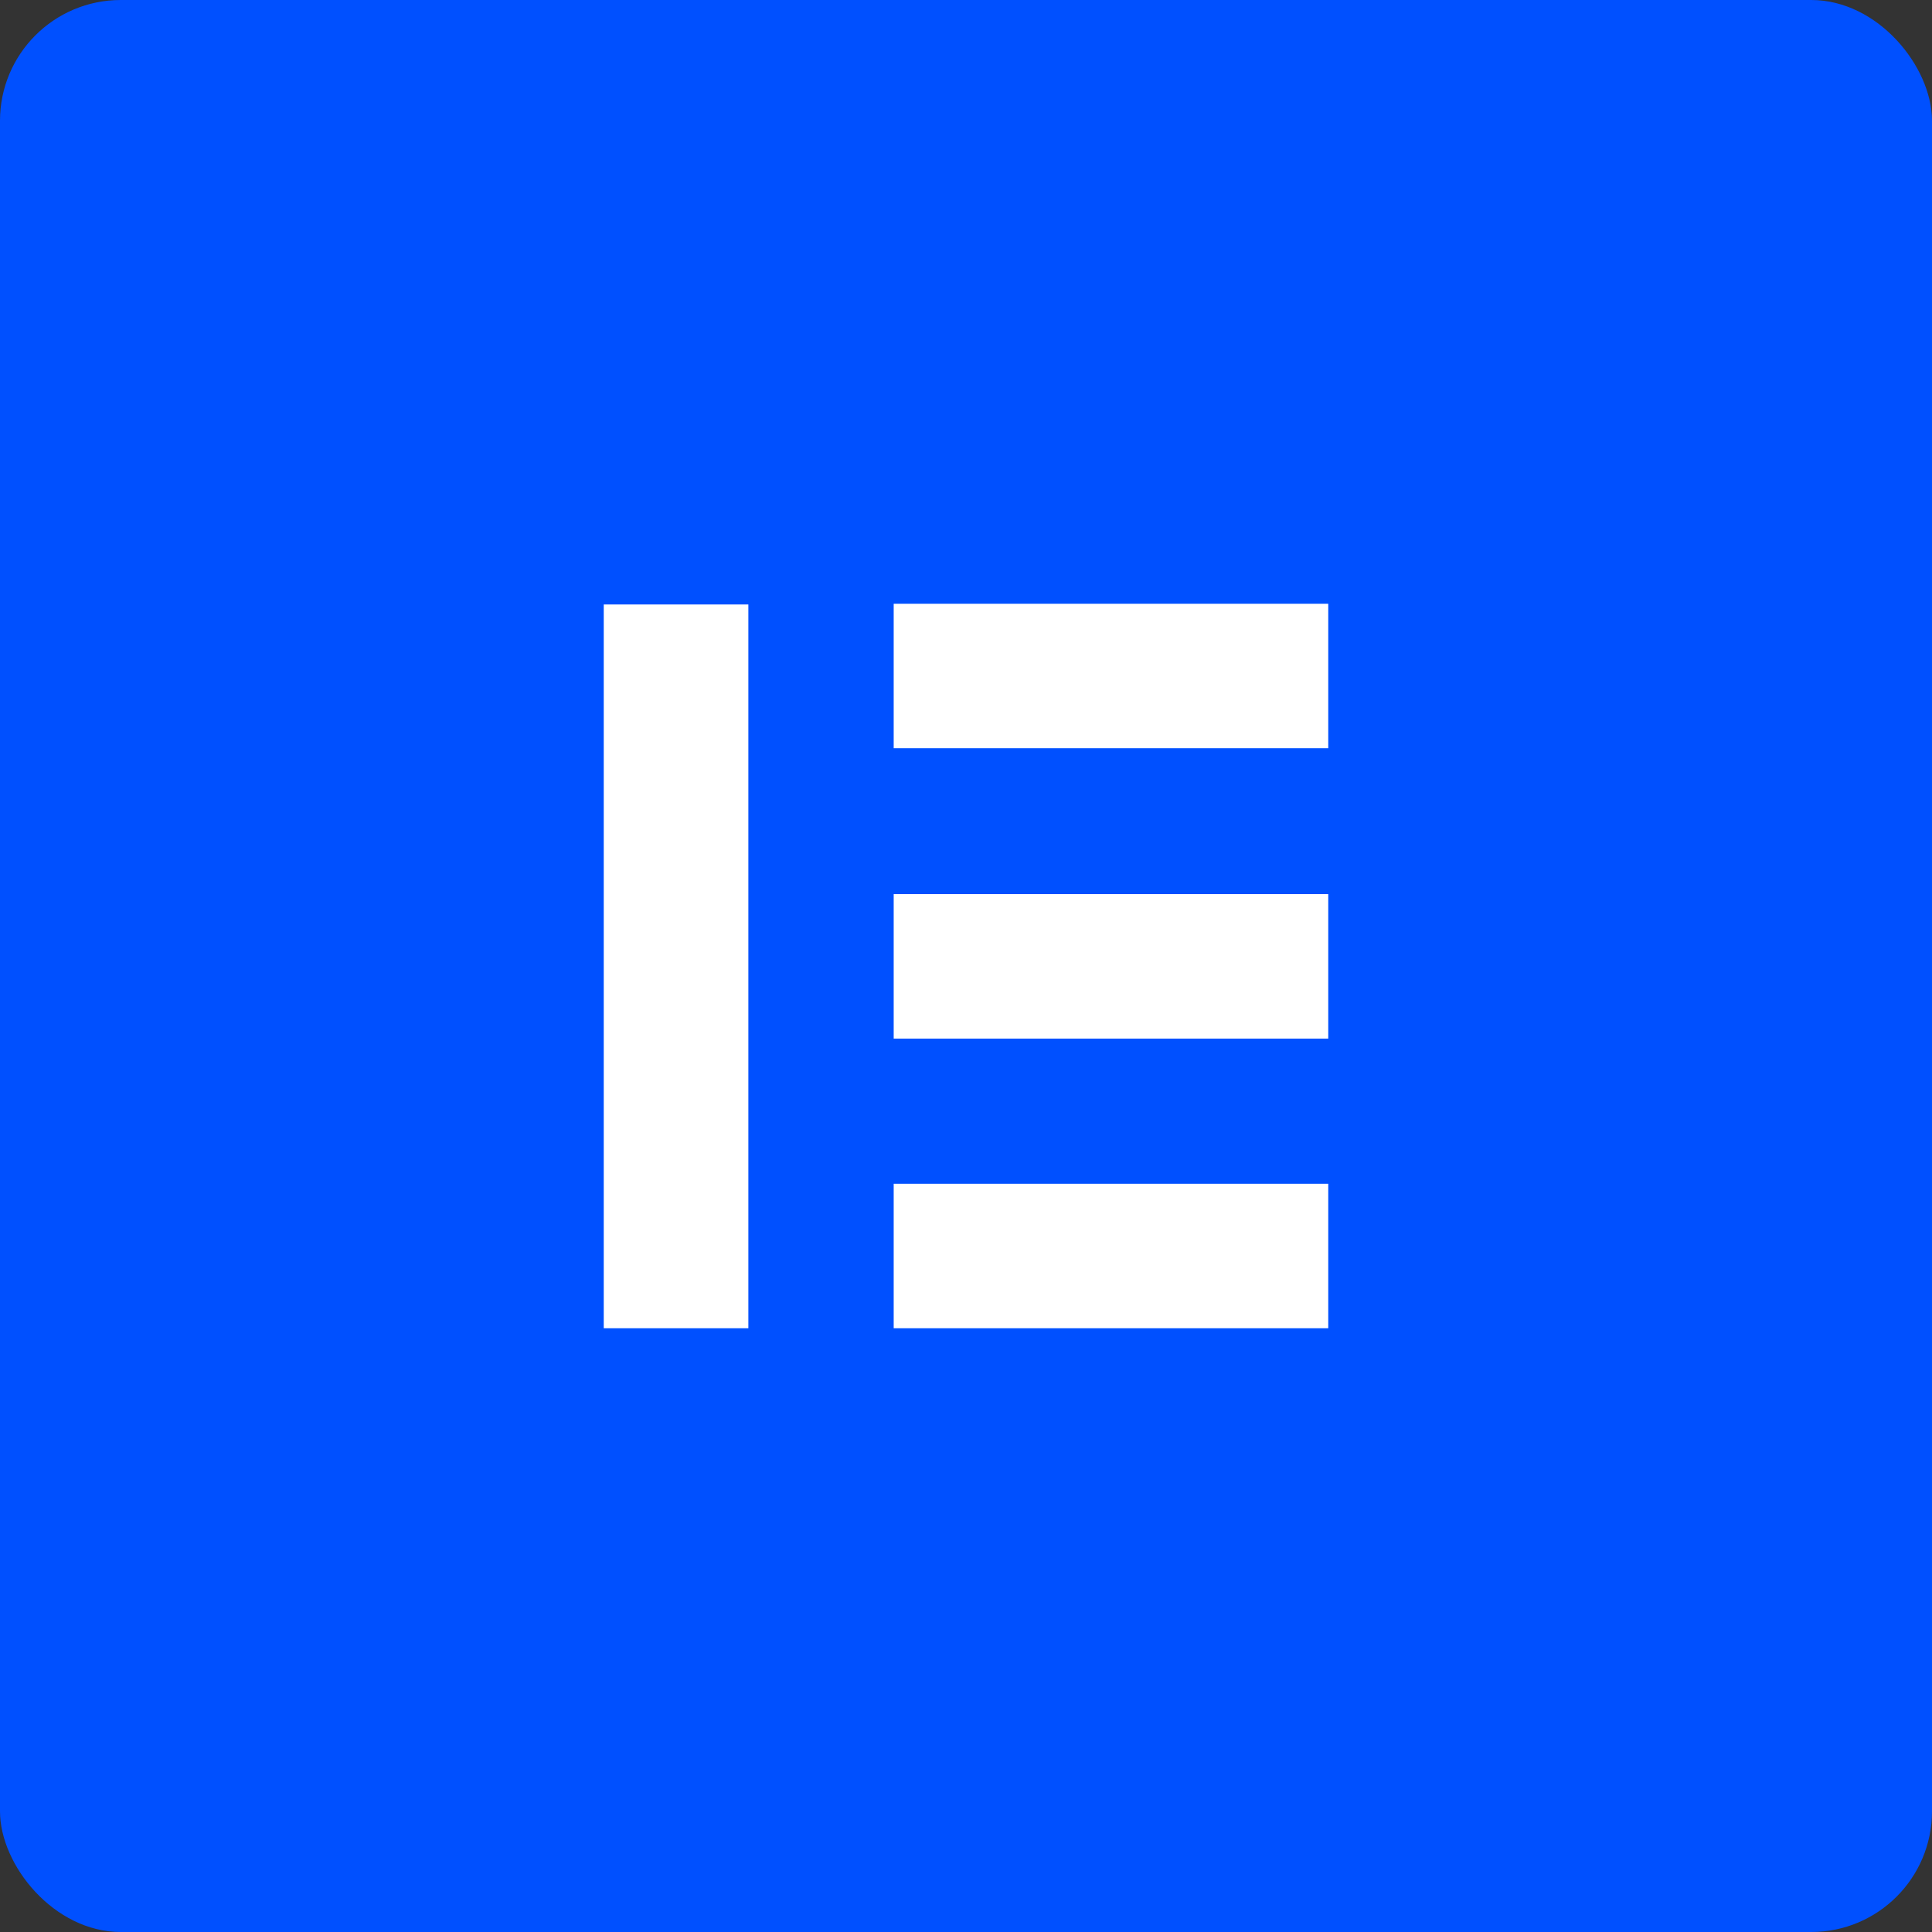
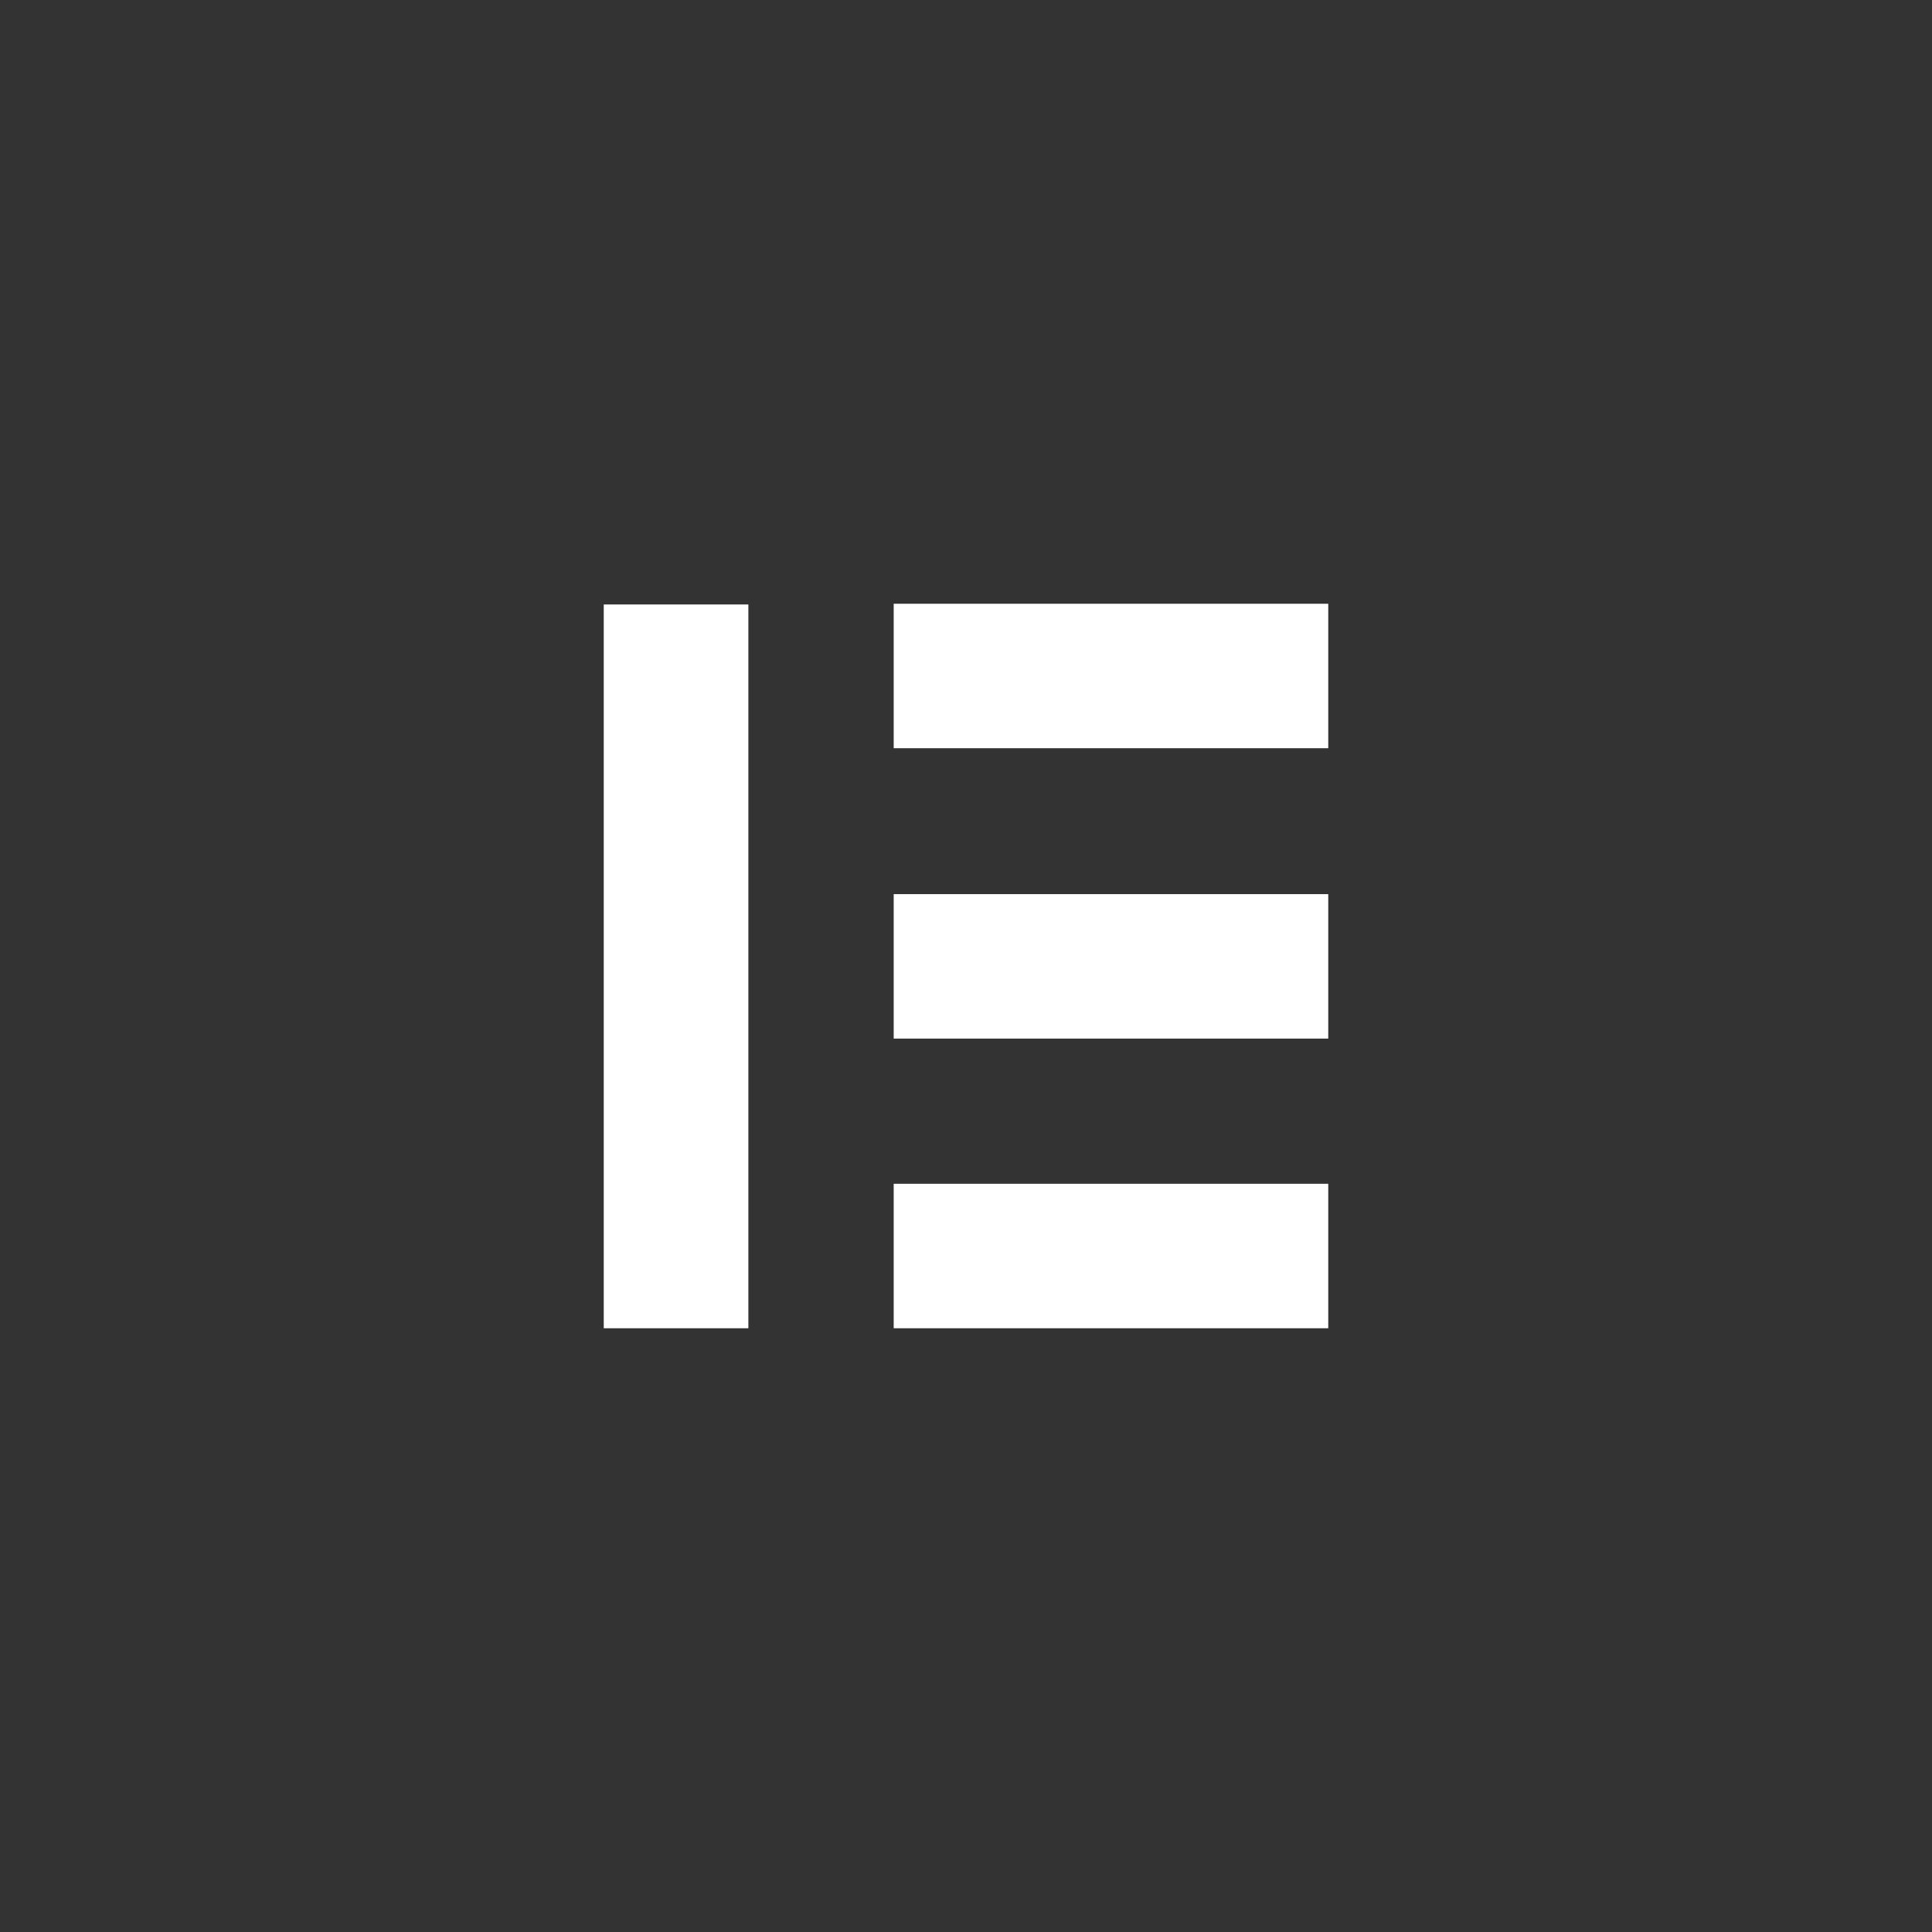
<svg xmlns="http://www.w3.org/2000/svg" width="80" height="80" viewBox="0 0 80 80" fill="none">
  <rect x="0" y="0" width="80" height="80" fill="#333333" stroke="none" />
-   <rect width="80" height="80" rx="5" fill="#0050FF" />
  <path fill-rule="evenodd" clip-rule="evenodd" d="M25 25.03H30.988V55H25V25.03ZM55 37.024V43.006H37.006V37.024H55ZM55 49.018V55H37.006V49.018H55ZM55 25V30.982H37.006V25H55Z" fill="white" />
</svg>